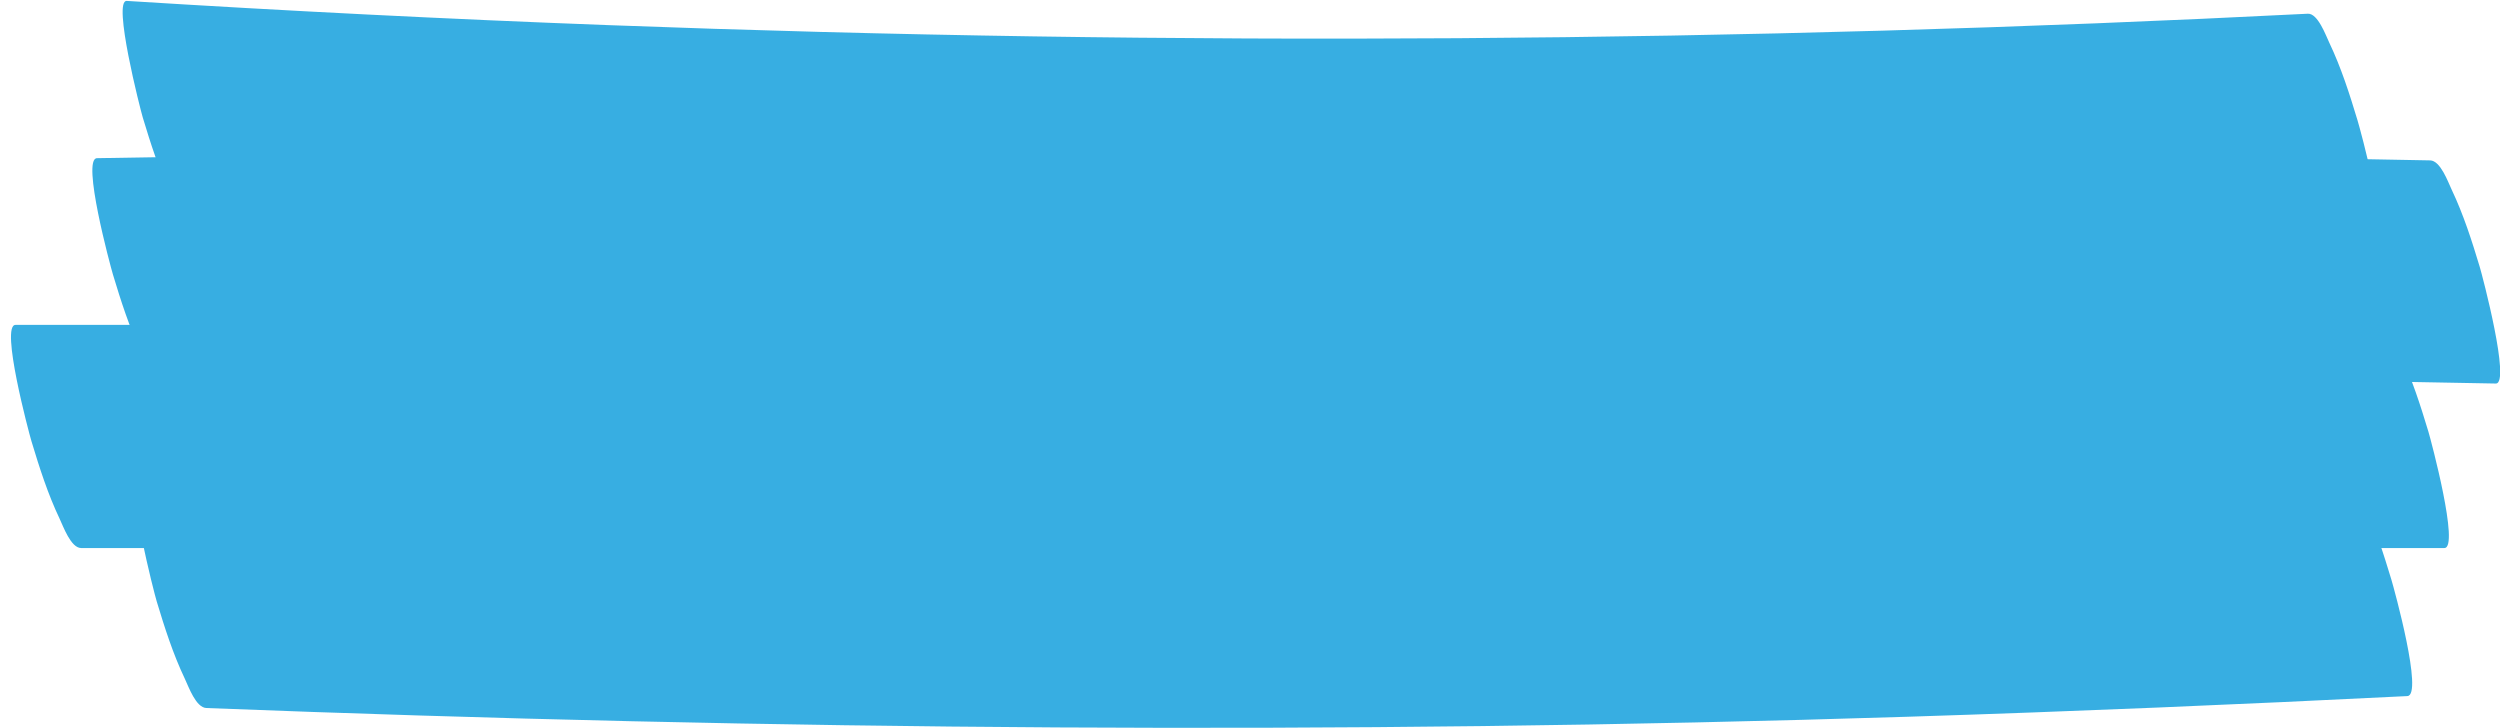
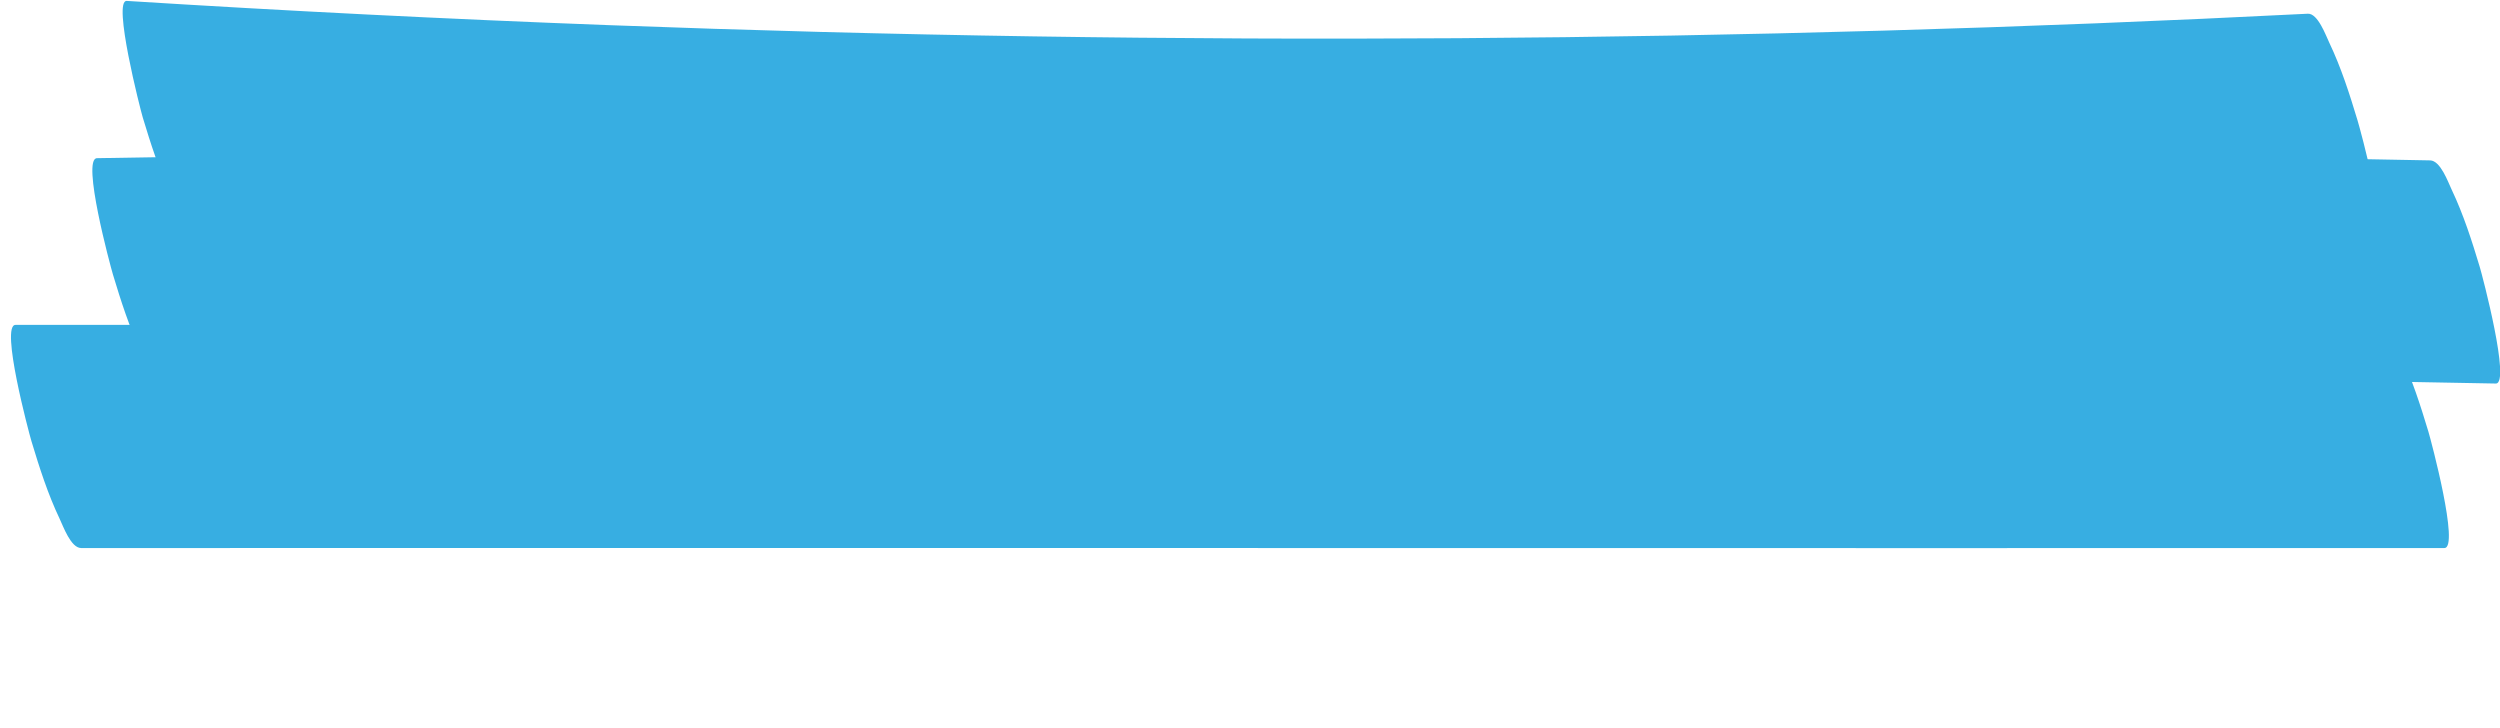
<svg xmlns="http://www.w3.org/2000/svg" fill="#000000" height="318.2" preserveAspectRatio="xMidYMid meet" version="1" viewBox="-4.8 -0.4 1093.0 318.2" width="1093" zoomAndPan="magnify">
  <defs>
    <clipPath id="a">
      <path d="M 35 64 L 1088.281 64 L 1088.281 168 L 35 168 Z M 35 64" />
    </clipPath>
    <clipPath id="b">
-       <path d="M 54 206 L 1050 206 L 1050 317.809 L 54 317.809 Z M 54 206" />
-     </clipPath>
+       </clipPath>
  </defs>
  <g>
    <g id="change1_3">
      <path d="M 79.332 97.559 C 326.559 113.043 574.438 117.676 822.07 111.273 C 892.383 109.457 962.672 106.73 1032.922 103.156 C 1039.969 102.797 1027.129 56.27 1025.91 52.211 C 1022.449 40.738 1018.762 29.188 1013.602 18.352 C 1012.09 15.184 1008.578 5.375 1004.191 5.598 C 756.797 18.176 508.879 19.902 261.34 10.594 C 191.055 7.949 120.805 4.398 50.605 0 C 44.328 -0.395 56.5 47.254 57.613 50.945 C 61.074 62.418 64.762 73.969 69.922 84.805 C 71.602 88.328 74.699 97.27 79.332 97.559" fill="#37aee2" />
    </g>
    <g clip-path="url(#a)" id="change1_2">
      <path d="M 66.32 166.312 C 330.922 161.668 595.59 160.805 860.219 163.793 C 935.605 164.645 1010.988 165.812 1086.371 167.281 C 1092.961 167.406 1080.512 120.148 1079.359 116.336 C 1075.898 104.863 1072.211 93.312 1067.051 82.477 C 1065.441 79.09 1062.18 69.809 1057.641 69.719 C 793.047 64.57 528.383 63.211 263.75 65.695 C 188.359 66.402 112.977 67.43 37.594 68.754 C 30.75 68.871 43.414 115.762 44.602 119.699 C 48.062 131.168 51.75 142.723 56.91 153.559 C 58.469 156.828 61.855 166.391 66.32 166.312" fill="#37aee2" />
    </g>
    <g id="change1_4">
      <path d="M 30.695 239.203 C 163.711 239.164 296.73 239.176 429.746 239.188 C 567.594 239.207 705.441 239.234 843.289 239.234 C 916.82 239.234 990.352 239.227 1063.879 239.203 C 1070.609 239.203 1058.051 192.137 1056.879 188.262 C 1053.41 176.789 1049.73 165.238 1044.57 154.402 C 1042.98 151.078 1039.66 141.645 1035.16 141.645 C 902.141 141.688 769.125 141.676 636.109 141.66 C 498.262 141.645 360.414 141.617 222.566 141.617 C 149.035 141.617 75.504 141.621 1.973 141.645 C -4.758 141.648 7.809 188.715 8.98 192.59 C 12.441 204.062 16.129 215.613 21.289 226.449 C 22.871 229.773 26.195 239.207 30.695 239.203" fill="#37aee2" />
    </g>
    <g clip-path="url(#b)" id="change1_1">
-       <path d="M 85.434 309.152 C 333.285 318.809 581.289 320.832 829.223 312.961 C 902.078 310.648 974.902 307.57 1047.699 303.926 C 1054.762 303.57 1041.922 257.035 1040.699 252.977 C 1037.23 241.508 1033.551 229.957 1028.391 219.121 C 1026.879 215.949 1023.371 206.145 1018.98 206.363 C 771.246 218.773 523.277 223.41 275.273 218.23 C 202.398 216.707 129.543 214.43 56.707 211.594 C 50.254 211.344 62.582 258.781 63.715 262.539 C 67.176 274.012 70.863 285.562 76.027 296.398 C 77.668 299.844 80.848 308.973 85.434 309.152" fill="#37aee2" />
-     </g>
+       </g>
  </g>
</svg>